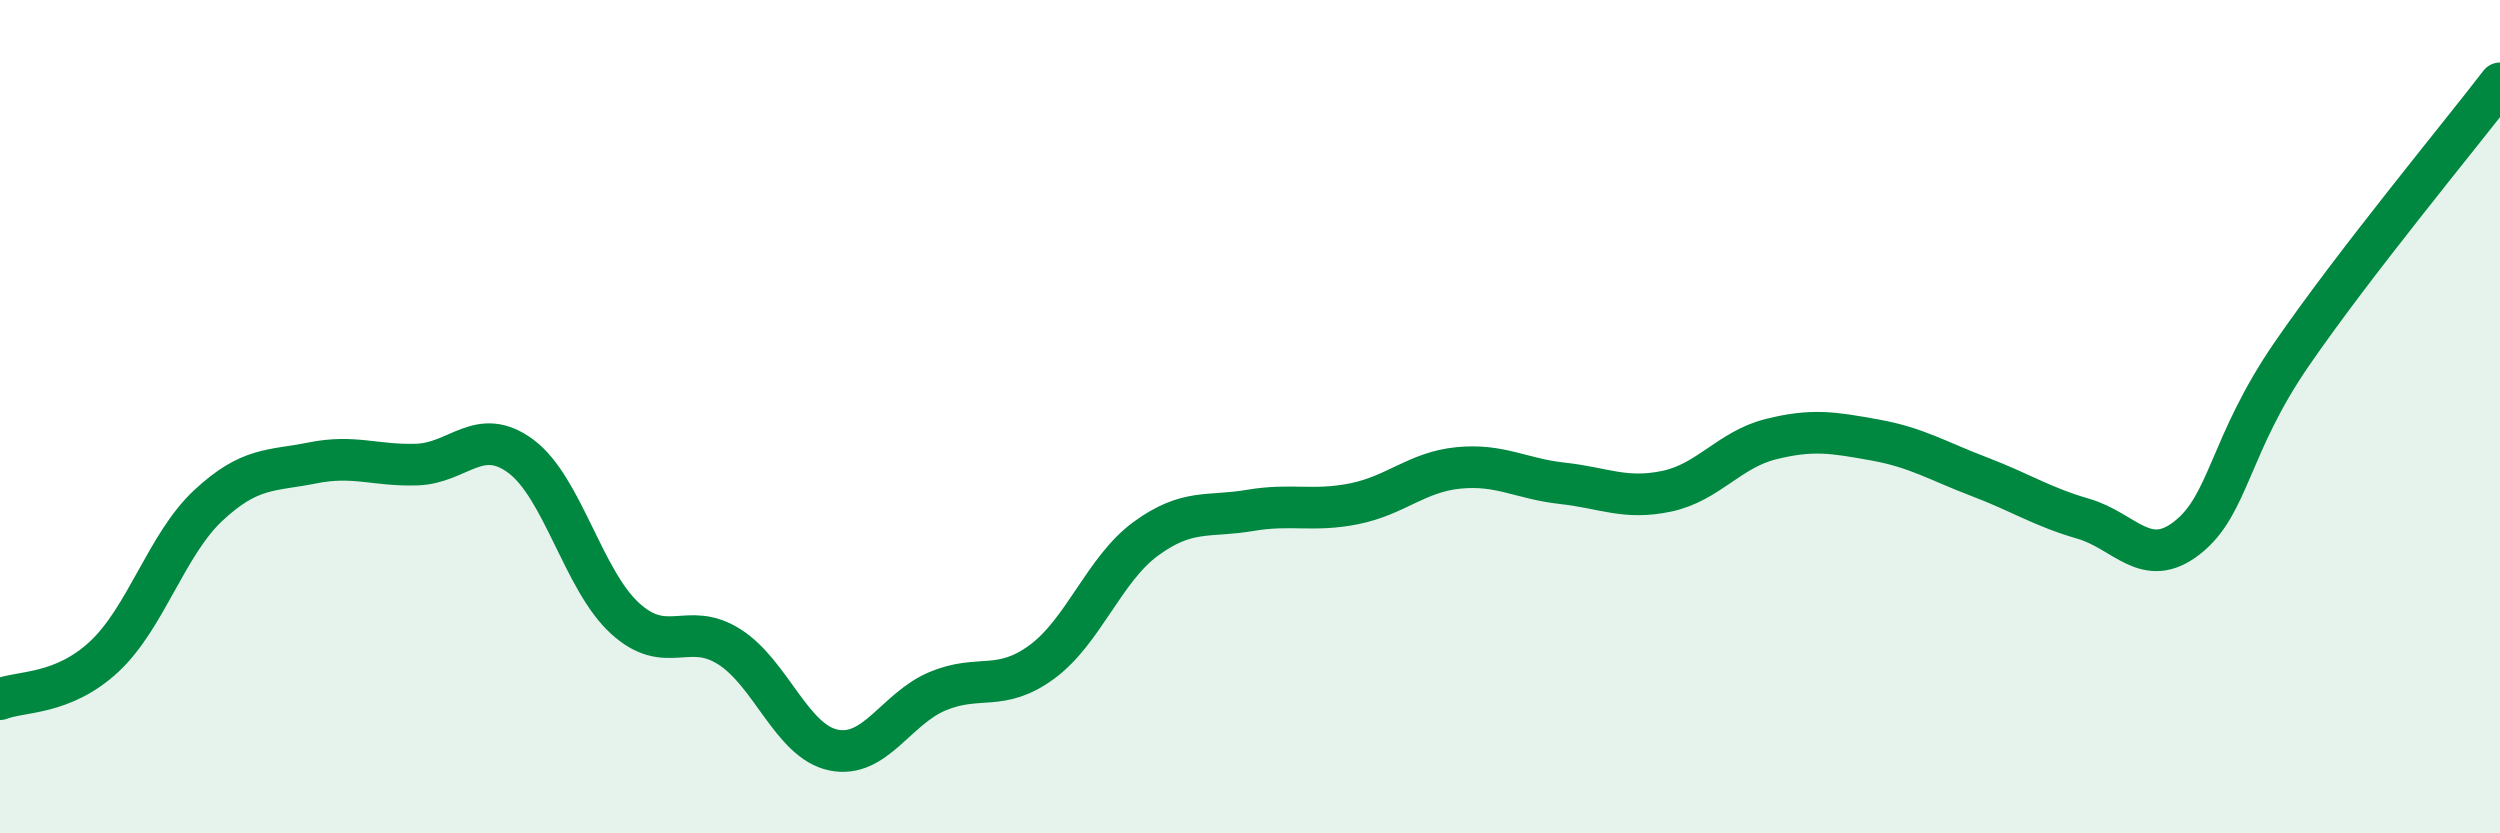
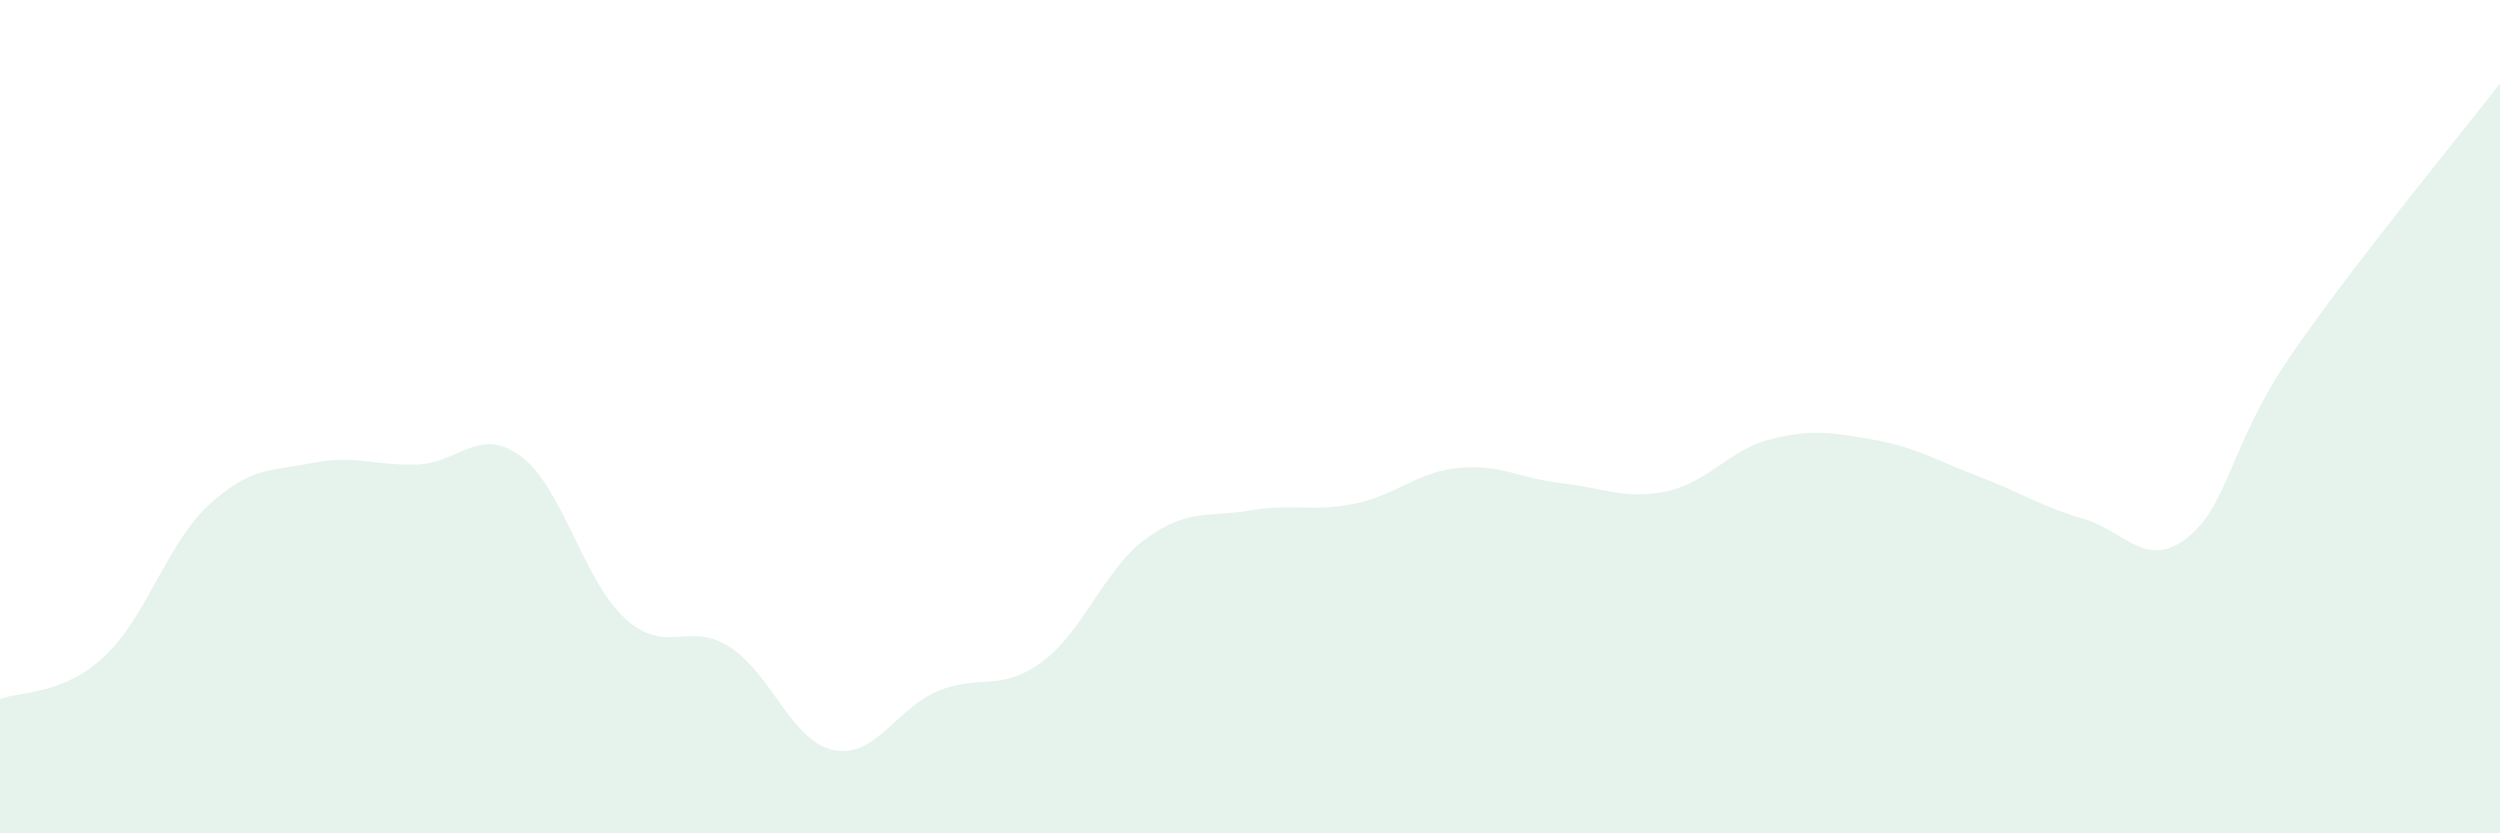
<svg xmlns="http://www.w3.org/2000/svg" width="60" height="20" viewBox="0 0 60 20">
-   <path d="M 0,16.78 C 0.5,16.58 1.5,16.69 2.5,15.76 C 3.5,14.83 4,13.06 5,12.13 C 6,11.2 6.5,11.31 7.5,11.11 C 8.5,10.91 9,11.18 10,11.15 C 11,11.12 11.5,10.21 12.5,10.95 C 13.5,11.69 14,13.93 15,14.84 C 16,15.75 16.5,14.89 17.5,15.52 C 18.5,16.15 19,17.79 20,18 C 21,18.21 21.5,17.01 22.5,16.59 C 23.5,16.17 24,16.62 25,15.89 C 26,15.16 26.5,13.66 27.5,12.93 C 28.5,12.2 29,12.42 30,12.25 C 31,12.08 31.5,12.29 32.5,12.09 C 33.5,11.89 34,11.33 35,11.23 C 36,11.13 36.5,11.49 37.5,11.6 C 38.5,11.71 39,12 40,11.79 C 41,11.58 41.5,10.79 42.5,10.54 C 43.5,10.29 44,10.38 45,10.56 C 46,10.74 46.5,11.06 47.5,11.44 C 48.5,11.82 49,12.16 50,12.45 C 51,12.74 51.5,13.69 52.5,12.9 C 53.5,12.11 53.5,10.68 55,8.5 C 56.5,6.32 59,3.3 60,2L60 20L0 20Z" fill="#008740" opacity="0.1" stroke-linecap="round" stroke-linejoin="round" />
-   <path d="M 0,16.78 C 0.5,16.58 1.5,16.69 2.5,15.76 C 3.5,14.83 4,13.06 5,12.13 C 6,11.2 6.5,11.31 7.5,11.11 C 8.5,10.91 9,11.18 10,11.15 C 11,11.12 11.5,10.21 12.5,10.95 C 13.5,11.69 14,13.93 15,14.84 C 16,15.75 16.5,14.89 17.5,15.52 C 18.5,16.15 19,17.79 20,18 C 21,18.21 21.5,17.01 22.5,16.59 C 23.5,16.17 24,16.62 25,15.89 C 26,15.16 26.5,13.66 27.5,12.93 C 28.5,12.2 29,12.42 30,12.25 C 31,12.08 31.5,12.29 32.5,12.09 C 33.5,11.89 34,11.33 35,11.23 C 36,11.13 36.5,11.49 37.5,11.6 C 38.5,11.71 39,12 40,11.79 C 41,11.58 41.5,10.79 42.5,10.54 C 43.5,10.29 44,10.38 45,10.56 C 46,10.74 46.5,11.06 47.5,11.44 C 48.5,11.82 49,12.16 50,12.45 C 51,12.74 51.5,13.69 52.5,12.9 C 53.5,12.11 53.5,10.68 55,8.5 C 56.5,6.32 59,3.3 60,2" stroke="#008740" stroke-width="1" fill="none" stroke-linecap="round" stroke-linejoin="round" />
+   <path d="M 0,16.78 C 0.5,16.58 1.5,16.69 2.5,15.76 C 3.5,14.83 4,13.06 5,12.13 C 6,11.2 6.5,11.31 7.5,11.11 C 8.5,10.91 9,11.18 10,11.15 C 11,11.12 11.5,10.21 12.5,10.95 C 13.5,11.69 14,13.93 15,14.84 C 16,15.75 16.5,14.89 17.5,15.52 C 18.5,16.15 19,17.79 20,18 C 21,18.21 21.5,17.01 22.5,16.59 C 23.5,16.17 24,16.62 25,15.89 C 26,15.16 26.5,13.66 27.5,12.93 C 28.5,12.2 29,12.42 30,12.25 C 31,12.08 31.5,12.29 32.5,12.09 C 33.5,11.89 34,11.33 35,11.23 C 36,11.13 36.5,11.49 37.5,11.6 C 38.5,11.71 39,12 40,11.79 C 41,11.58 41.5,10.79 42.5,10.54 C 43.5,10.29 44,10.38 45,10.56 C 46,10.74 46.5,11.06 47.5,11.44 C 48.5,11.82 49,12.16 50,12.45 C 51,12.74 51.5,13.69 52.5,12.9 C 53.5,12.11 53.5,10.68 55,8.5 C 56.5,6.32 59,3.3 60,2L60 20L0 20" fill="#008740" opacity="0.1" stroke-linecap="round" stroke-linejoin="round" />
</svg>